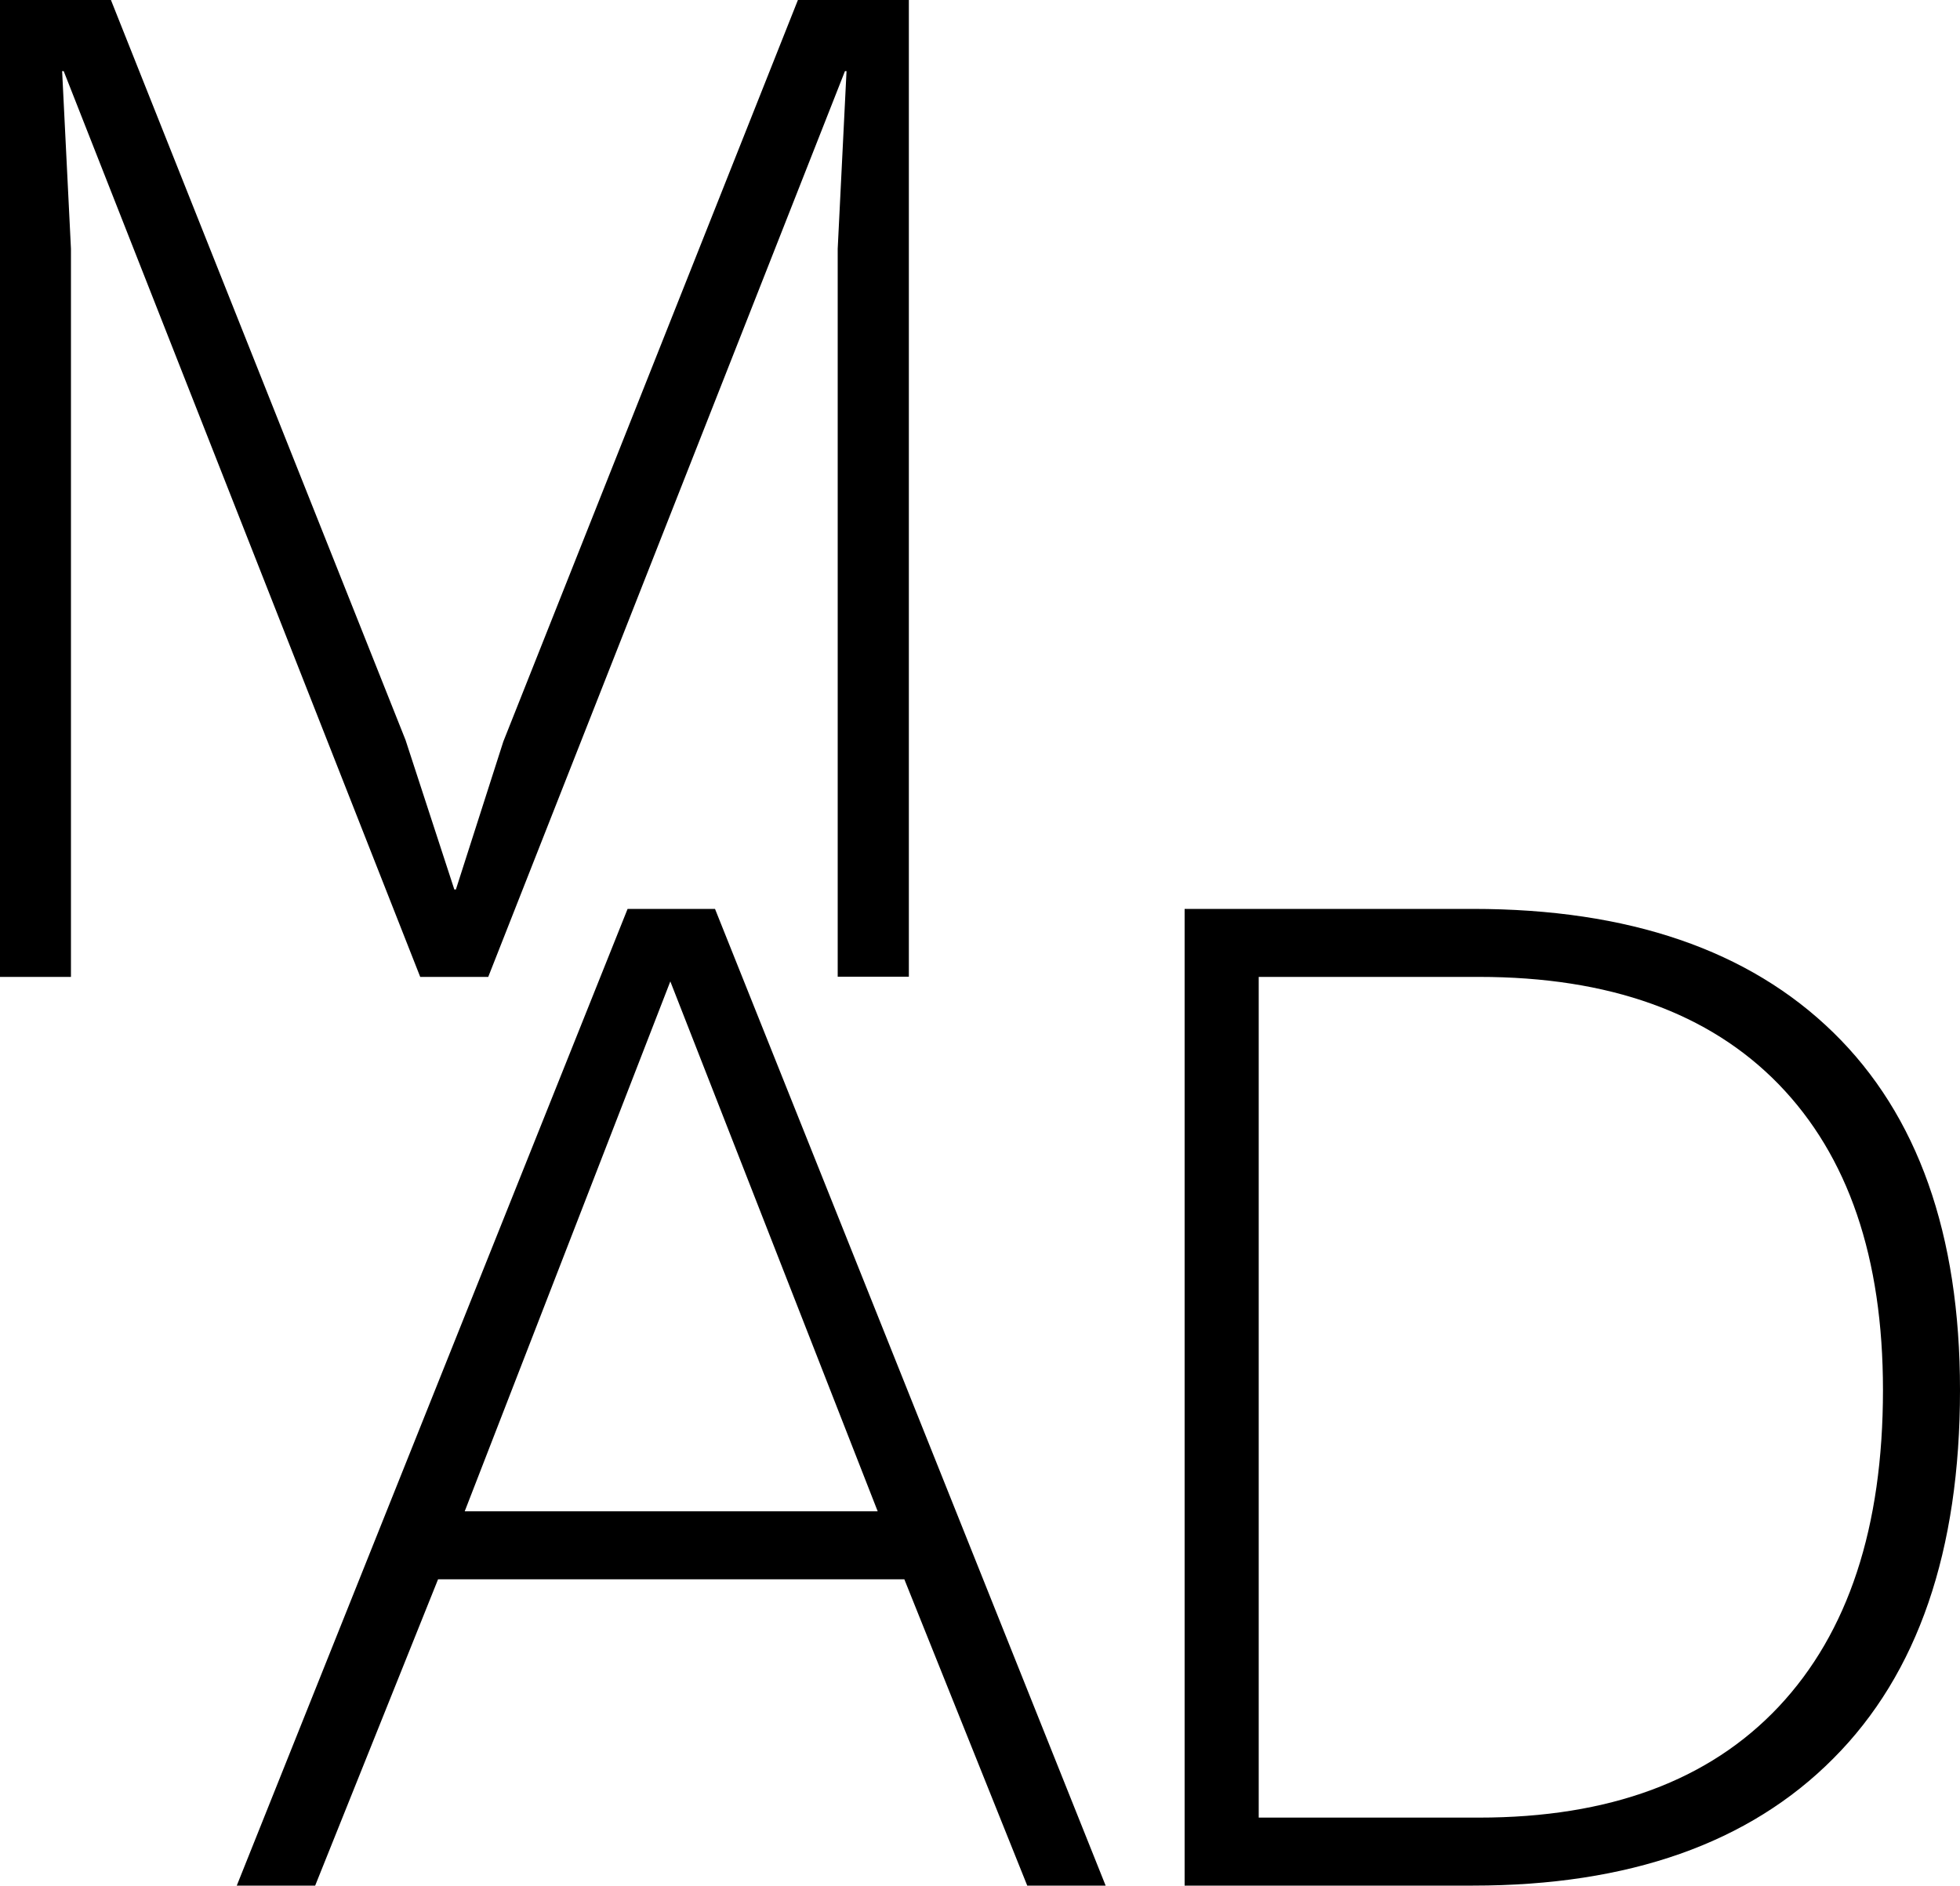
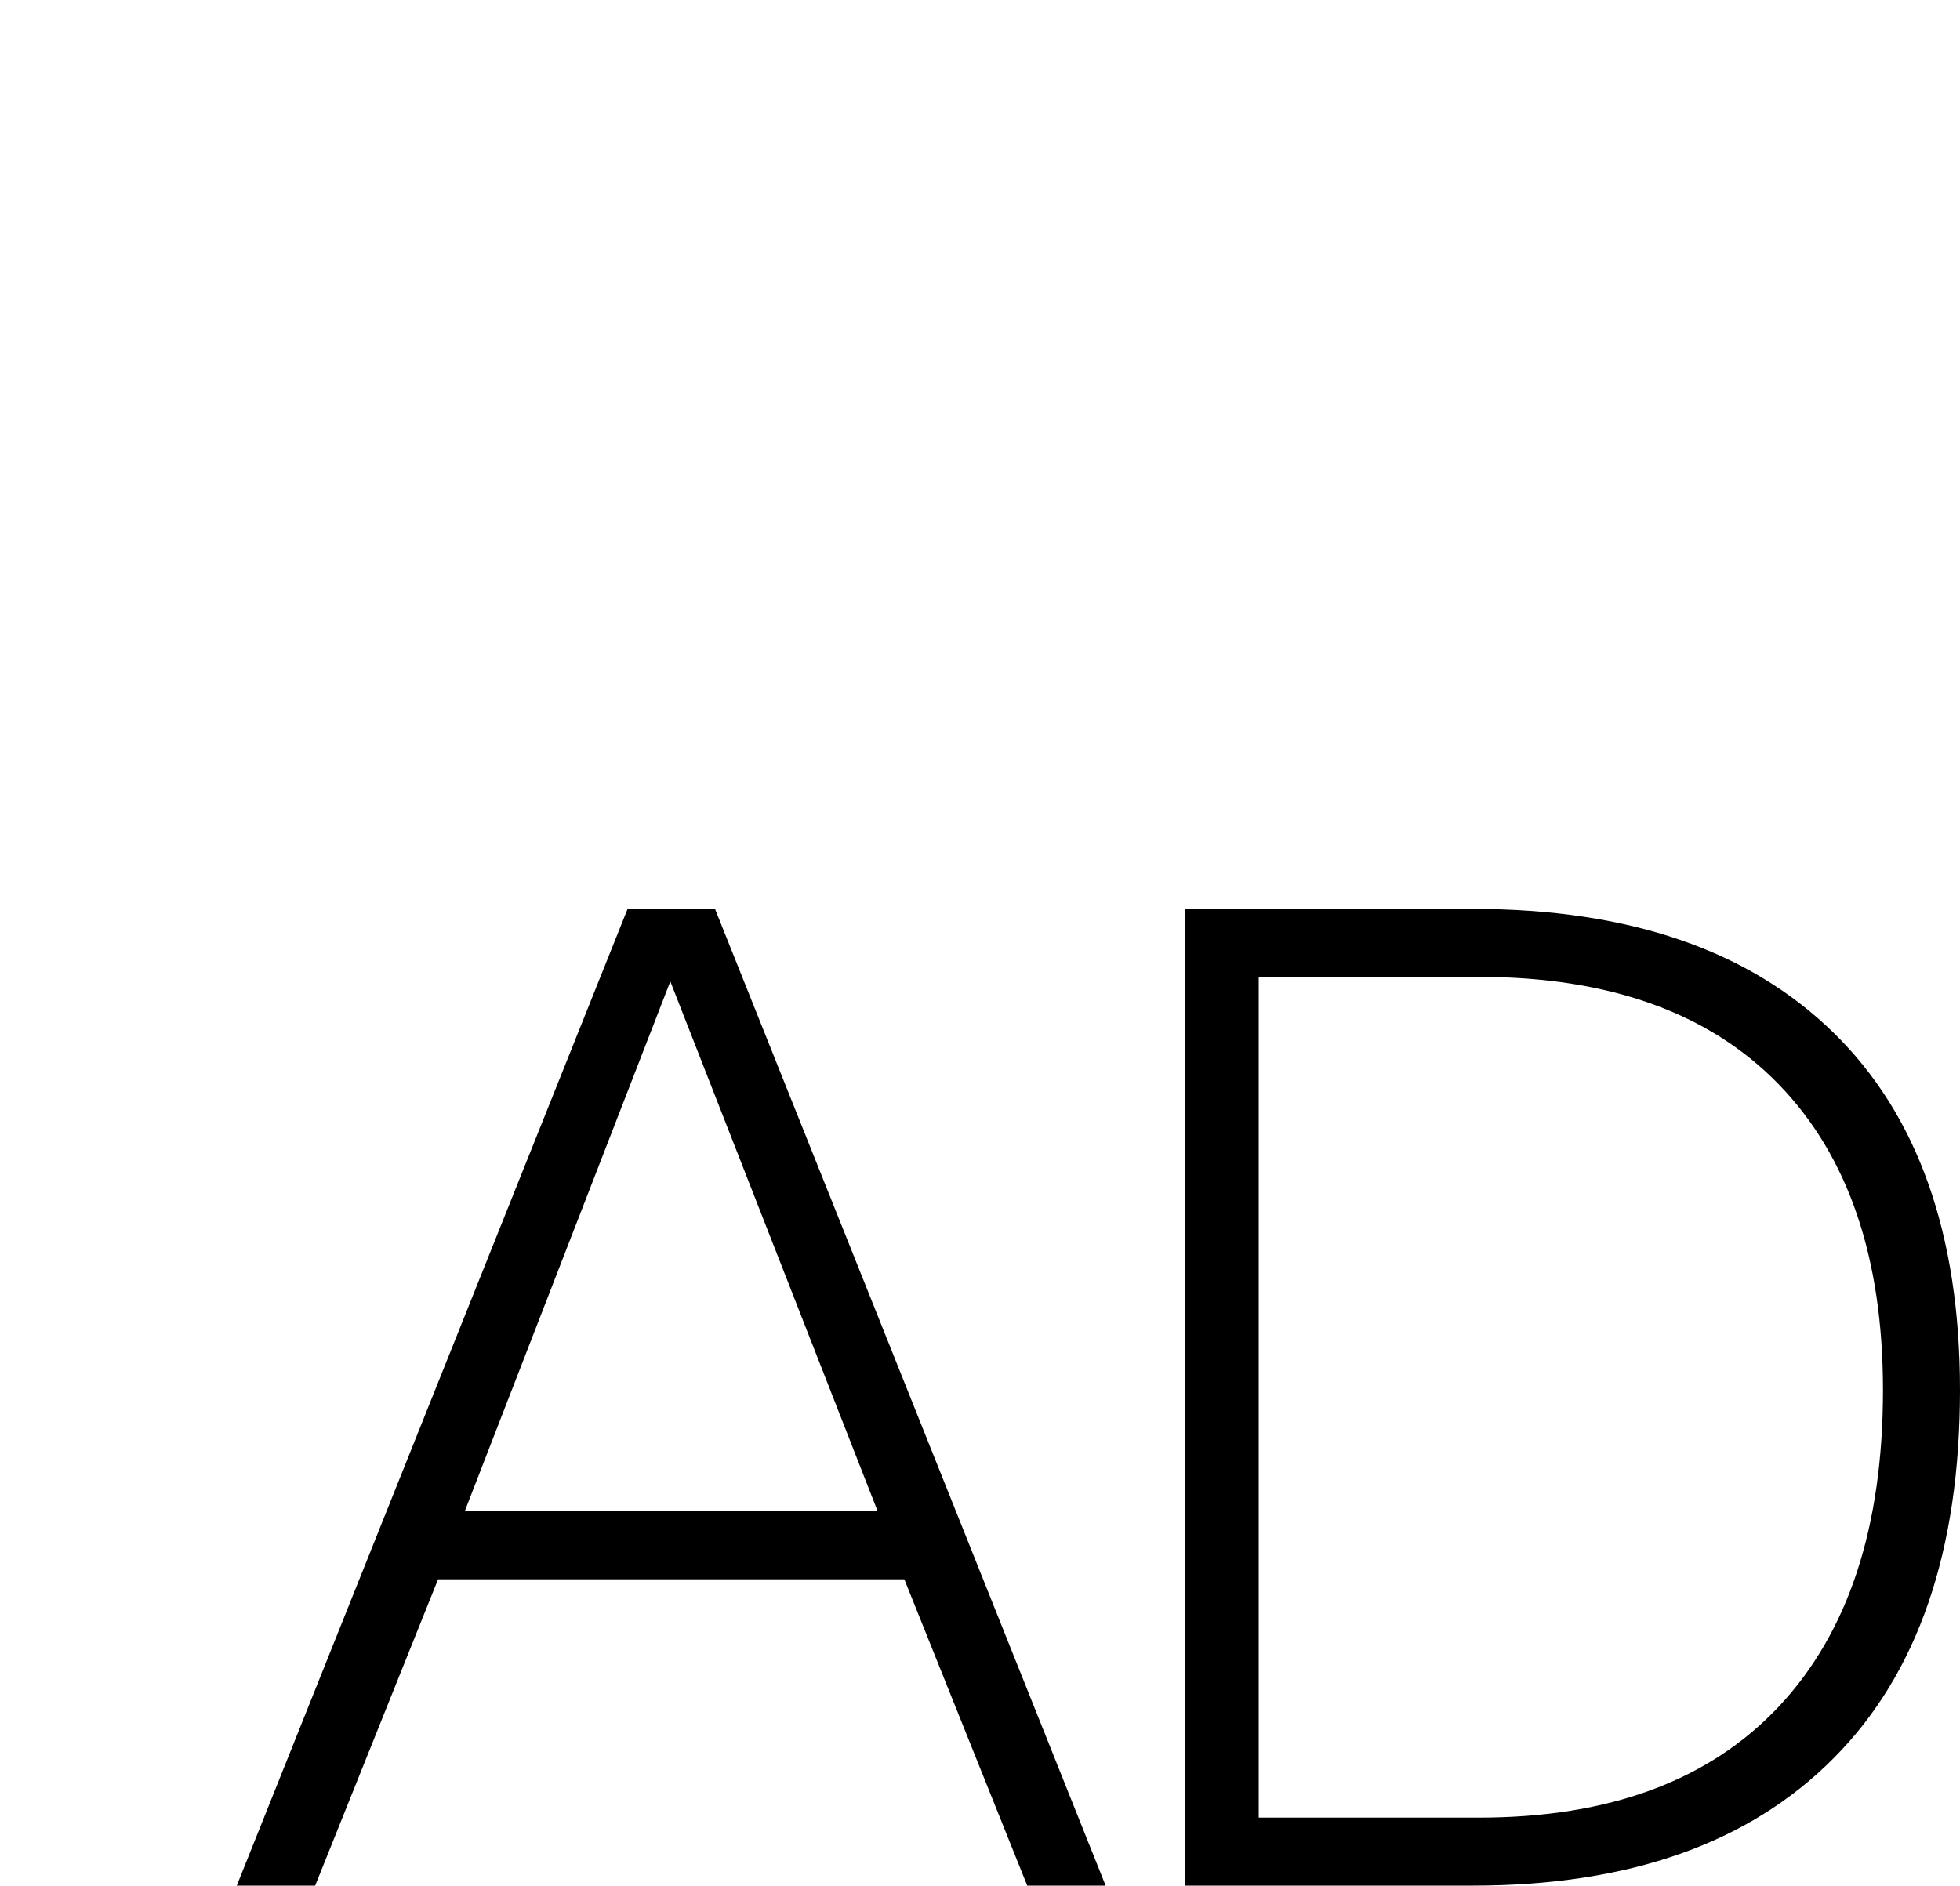
<svg xmlns="http://www.w3.org/2000/svg" id="Livello_1" x="0px" y="0px" viewBox="0 0 1000 962.2" style="enable-background:new 0 0 1000 962.2;" xml:space="preserve">
  <g>
-     <path d="M463.7,0v498.4h-36.3V126.9l4.5-90.6h-0.8l-182,462.2h-34.7L32.5,36.3h-0.8l4.5,90.6v371.6H0V0h56.6l150.3,377.6l24.9,76.3  h0.8l24.2-75.5L407.1,0H463.7z" />
    <path d="M564.1,962.2h-40l-62.7-156.3H223.5l-62.7,156.3h-40l199.4-498.4h44.6L564.1,962.2z M237.1,771.2h210.7L342,500.8  L237.1,771.2z" />
    <path d="M751.5,463.8c79.5,0,140.8,21,183.9,63.1c43,42,64.6,102.8,64.6,182.4c0,82.1-21.5,144.8-64.6,188  c-43,43.3-104.3,64.9-183.9,64.9H604.4V463.8H751.5z M754.6,927.5c66.5,0,117.4-18.9,152.9-56.6c35.5-37.8,53.2-91.6,53.2-161.6  c0-67.5-17.7-119.4-53.2-156c-35.5-36.5-86.5-54.8-152.9-54.8H642.2v429H754.6z" />
  </g>
</svg>